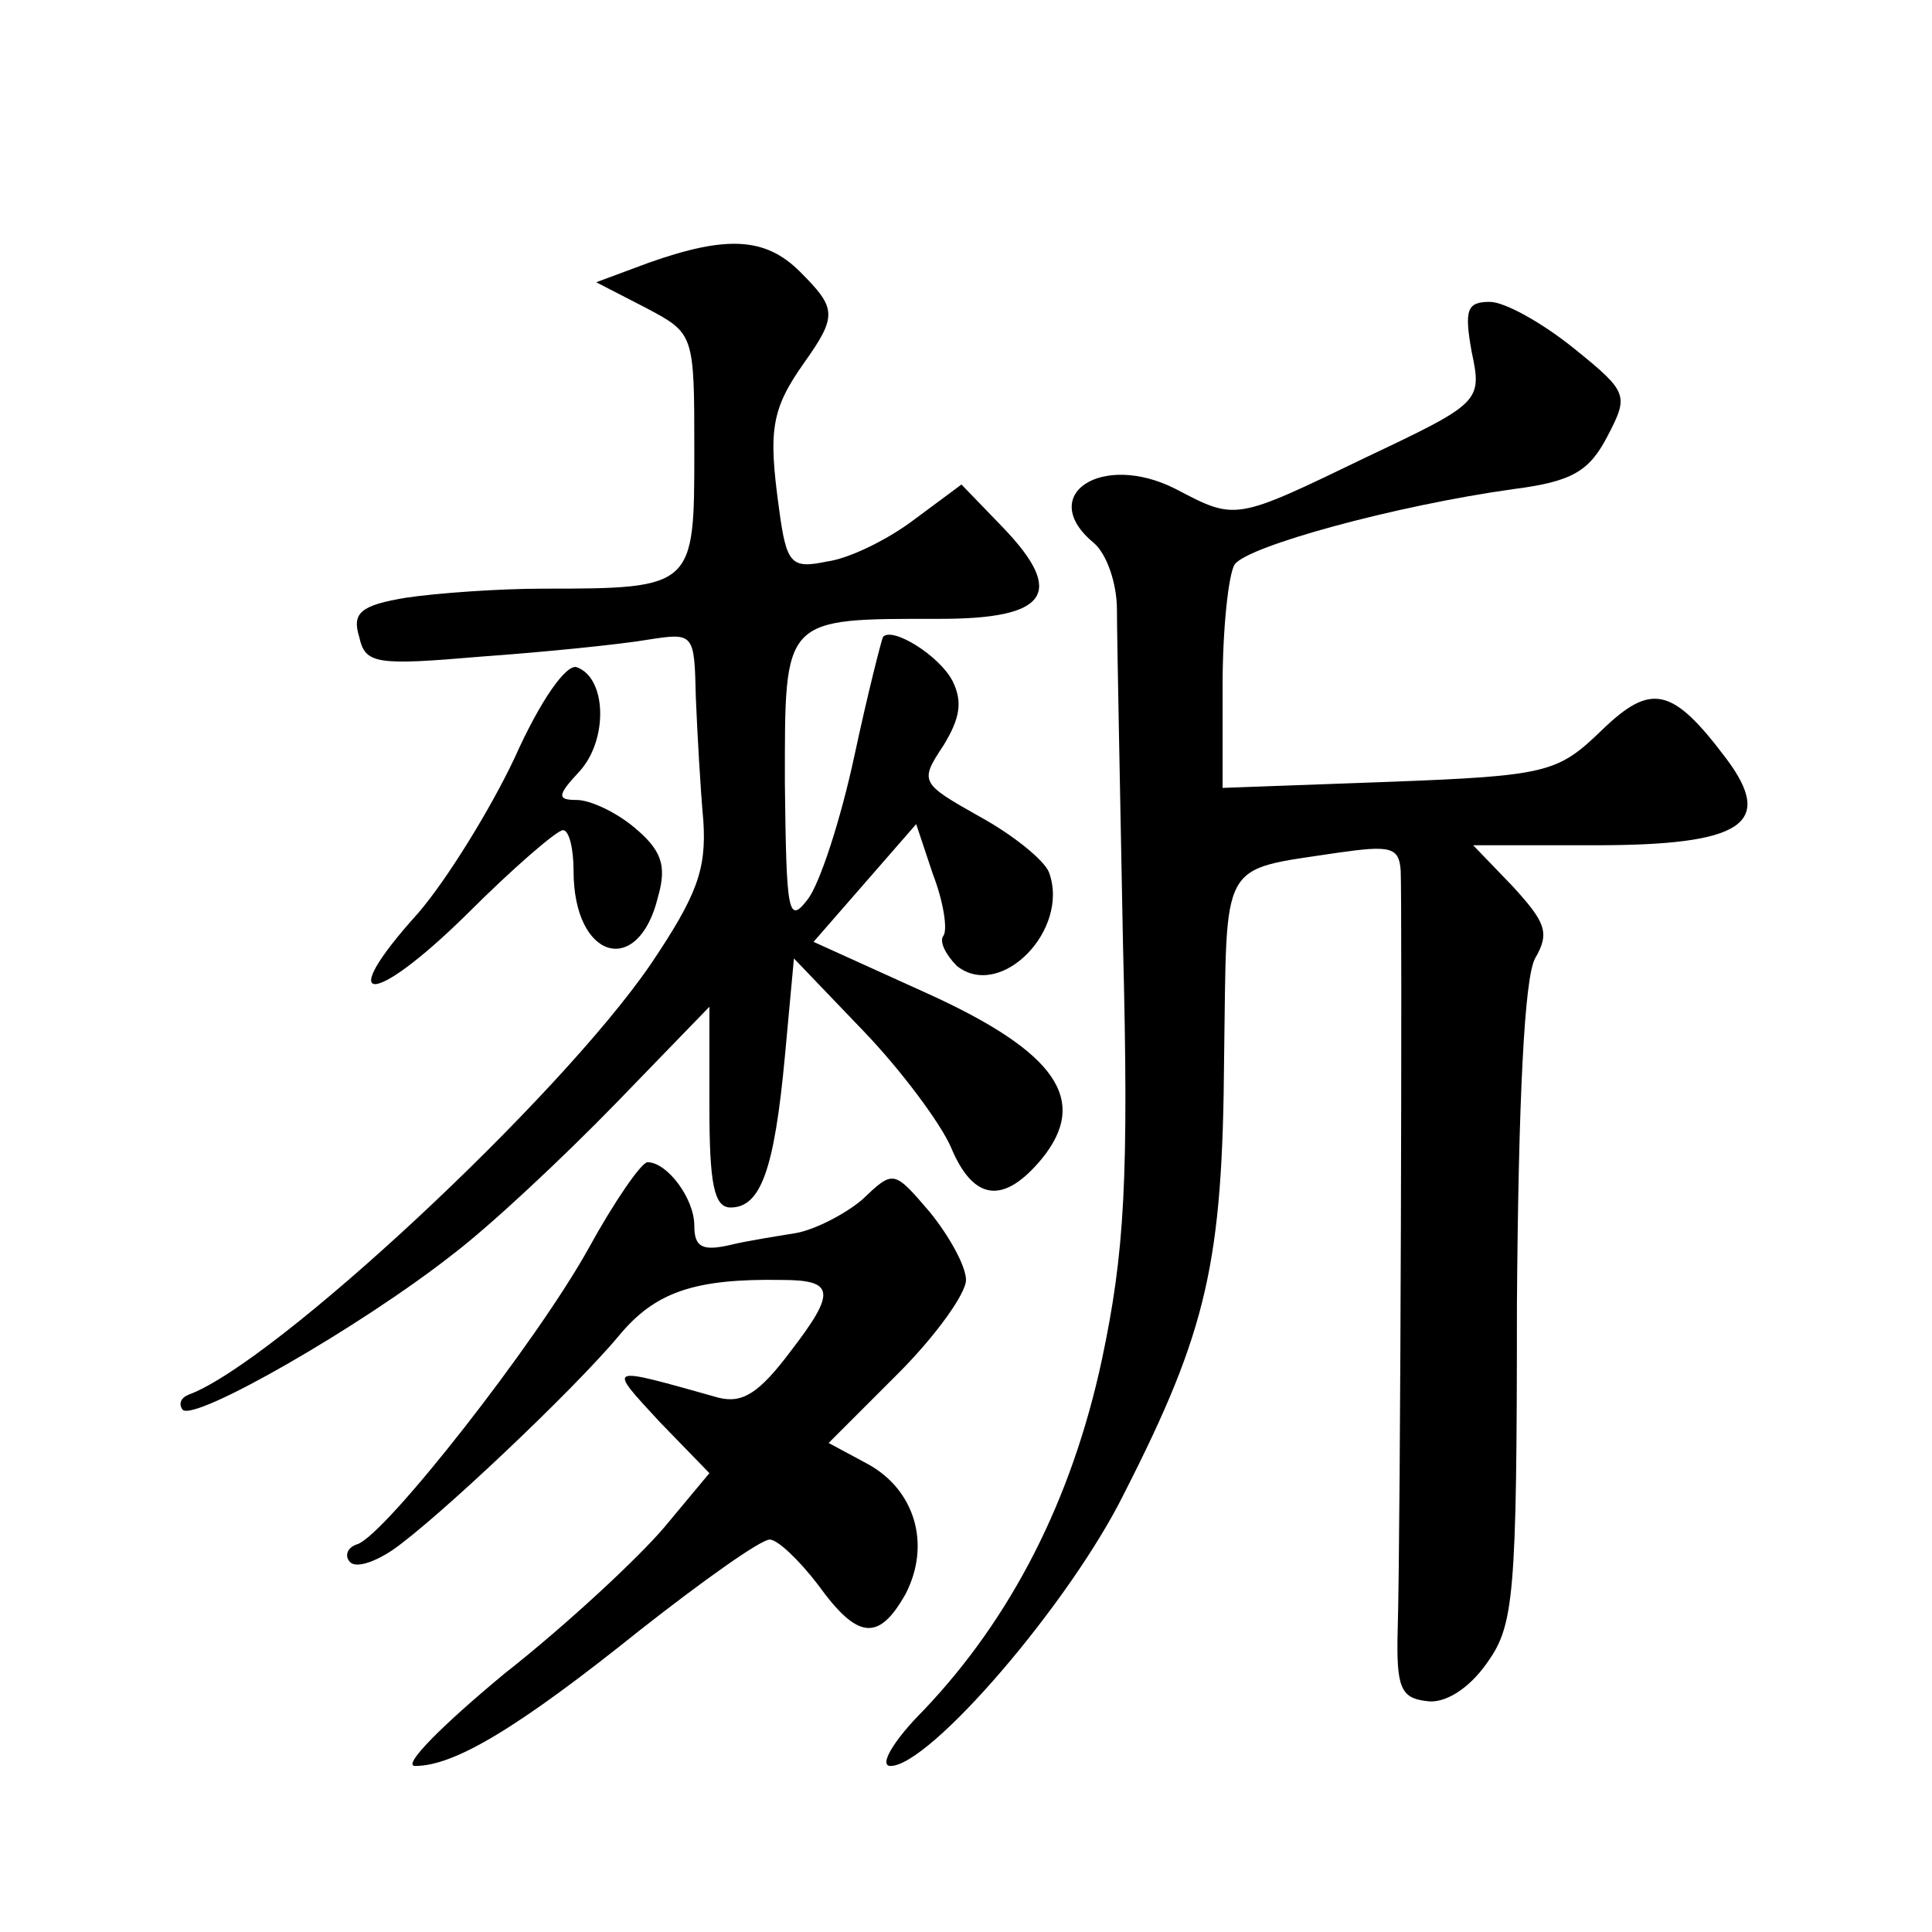
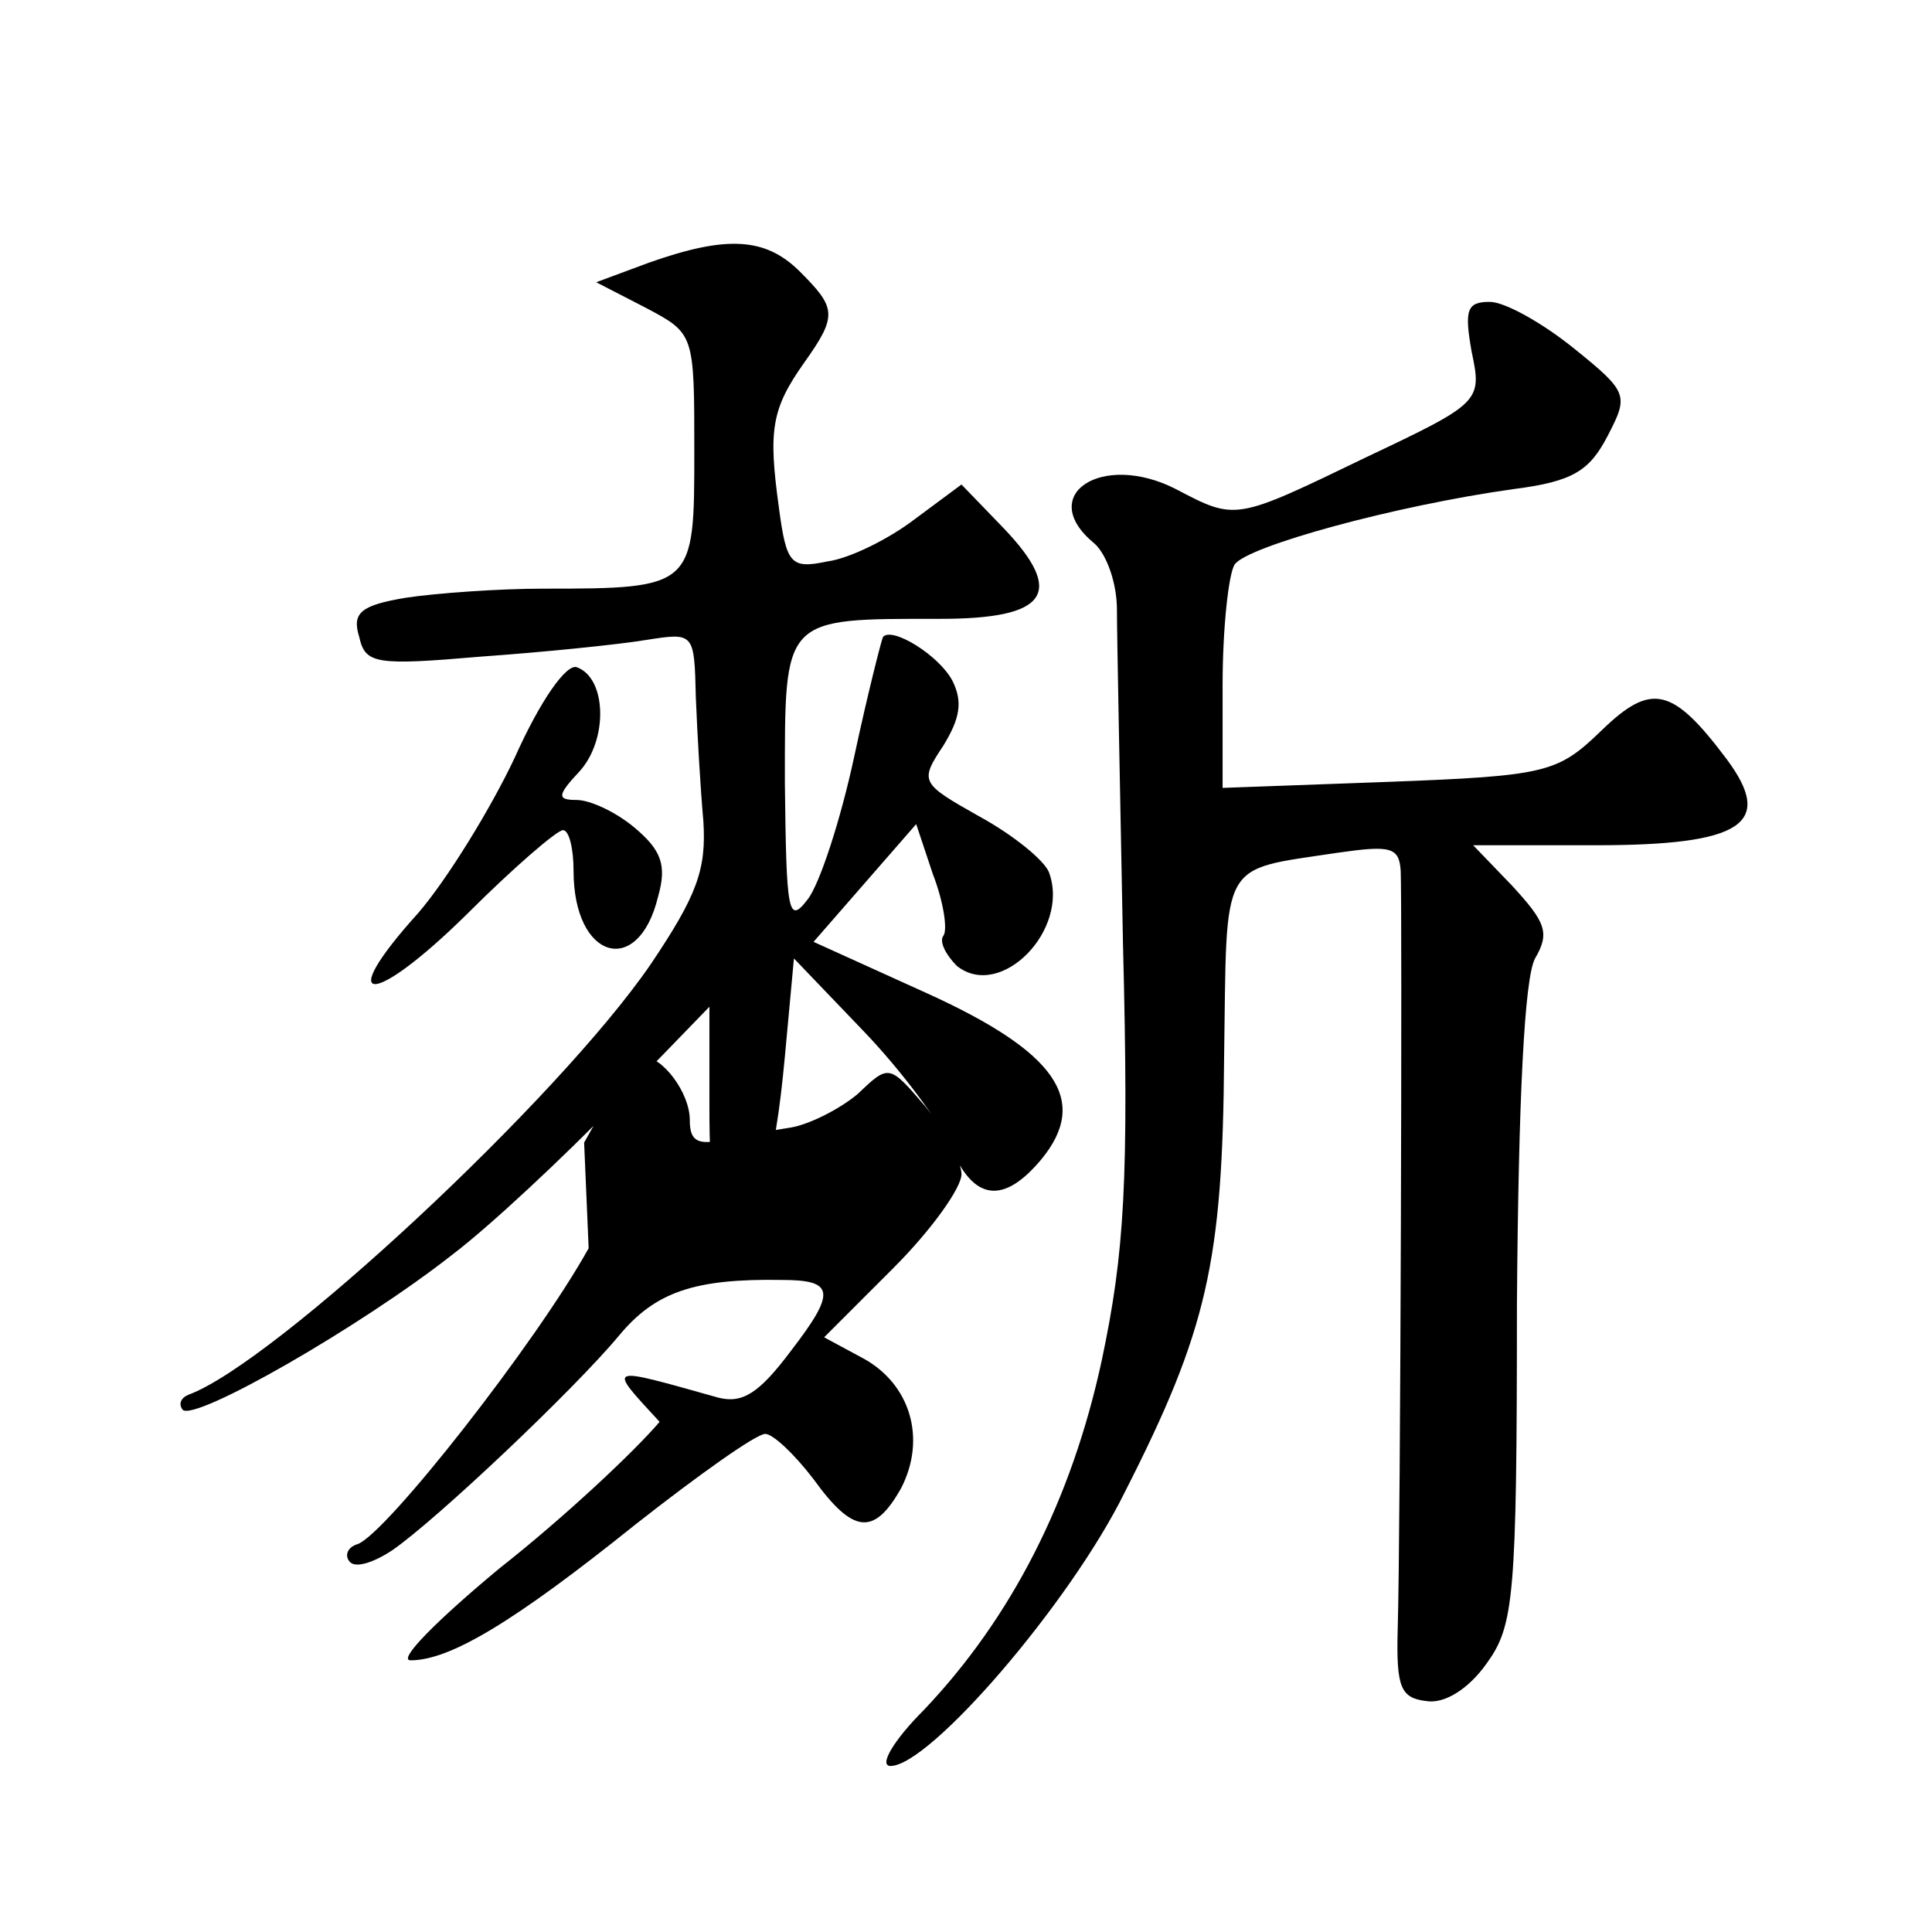
<svg xmlns="http://www.w3.org/2000/svg" version="1.0" width="128pt" height="128pt" viewBox="0 0 128 128" preserveAspectRatio="xMidYMid meet">
  <g transform="translate(0,128) scale(0.1,-0.1)" fill="#0" stroke="none">
-     <path d="M430 1106 l-35 -13 33 -17 c32 -17 32 -17 32 -95 0 -90 0 -91 -100 -91 -30 0 -71 -3 -91 -6 -30 -5 -36 -10 -31 -26 4 -18 11 -19 81 -13 42 3 91 8 109 11 32 5 32 5 33 -38 1 -24 3 -60 5 -82 2 -32 -4 -49 -35 -95 -61 -89 -249 -264 -306 -285 -5 -2 -7 -6 -4 -10 8 -8 118 55 179 103 25 19 73 64 108 100 l62 64 0 -66 c0 -51 3 -67 14 -67 20 0 29 25 36 100 l6 65 46 -48 c25 -26 51 -61 58 -77 15 -36 35 -38 60 -8 32 39 10 71 -76 110 l-75 34 34 39 34 39 11 -33 c7 -18 10 -37 7 -41 -3 -4 2 -13 9 -20 29 -23 75 24 61 62 -3 8 -24 25 -46 37 -39 22 -40 23 -24 47 11 18 13 29 6 43 -9 17 -40 36 -46 29 -1 -2 -10 -37 -19 -79 -9 -42 -23 -85 -31 -95 -13 -17 -14 -8 -15 77 0 111 -2 109 103 109 71 0 83 17 42 60 l-28 29 -31 -23 c-17 -13 -43 -26 -58 -28 -24 -5 -27 -2 -32 36 -7 51 -5 65 17 96 22 31 21 36 -3 60 -23 23 -49 24 -100 6z M975 1047 c7 -33 6 -34 -70 -70 -87 -42 -86 -42 -126 -21 -49 25 -93 -4 -54 -36 8 -7 15 -26 15 -44 0 -17 2 -116 4 -221 4 -157 1 -205 -14 -276 -20 -93 -60 -171 -118 -232 -20 -20 -30 -37 -22 -37 26 0 119 108 155 181 55 108 65 153 66 288 2 133 -4 124 75 136 35 5 41 4 42 -12 1 -21 0 -436 -2 -503 -1 -38 2 -45 19 -47 12 -2 28 8 40 25 18 25 20 43 20 237 1 138 5 217 12 230 10 17 7 24 -15 48 l-26 27 81 0 c97 0 119 14 87 57 -36 48 -50 51 -83 19 -29 -28 -36 -30 -141 -34 l-110 -4 0 68 c0 38 4 74 8 80 8 12 106 39 185 50 39 5 50 12 62 35 14 27 14 29 -22 58 -21 17 -46 31 -56 31 -15 0 -17 -5 -12 -33z M341 778 c-16 -34 -45 -81 -64 -103 -56 -62 -31 -63 32 -1 31 31 60 56 64 56 4 0 7 -12 7 -27 0 -59 43 -71 56 -17 6 21 2 31 -16 46 -12 10 -29 18 -38 18 -13 0 -13 3 2 19 19 21 18 62 -2 69 -7 2 -24 -22 -41 -60z M390 453 c-35 -63 -134 -189 -153 -196 -7 -2 -9 -8 -5 -12 4 -4 16 0 28 8 29 20 120 106 150 142 24 29 50 38 108 37 35 0 36 -8 6 -47 -21 -28 -32 -35 -48 -31 -75 21 -74 22 -39 -16 l33 -34 -30 -36 c-17 -20 -64 -64 -106 -97 -41 -34 -68 -61 -59 -61 26 0 68 25 149 90 42 33 80 60 86 60 5 0 19 -13 32 -30 26 -36 40 -38 58 -6 17 33 6 69 -25 86 l-26 14 46 46 c25 25 45 53 45 62 0 9 -11 29 -24 45 -24 28 -24 28 -45 8 -12 -10 -32 -20 -44 -22 -12 -2 -32 -5 -44 -8 -18 -4 -23 -1 -23 13 0 18 -18 42 -31 42 -4 0 -22 -26 -39 -57z" />
+     <path d="M430 1106 l-35 -13 33 -17 c32 -17 32 -17 32 -95 0 -90 0 -91 -100 -91 -30 0 -71 -3 -91 -6 -30 -5 -36 -10 -31 -26 4 -18 11 -19 81 -13 42 3 91 8 109 11 32 5 32 5 33 -38 1 -24 3 -60 5 -82 2 -32 -4 -49 -35 -95 -61 -89 -249 -264 -306 -285 -5 -2 -7 -6 -4 -10 8 -8 118 55 179 103 25 19 73 64 108 100 l62 64 0 -66 c0 -51 3 -67 14 -67 20 0 29 25 36 100 l6 65 46 -48 c25 -26 51 -61 58 -77 15 -36 35 -38 60 -8 32 39 10 71 -76 110 l-75 34 34 39 34 39 11 -33 c7 -18 10 -37 7 -41 -3 -4 2 -13 9 -20 29 -23 75 24 61 62 -3 8 -24 25 -46 37 -39 22 -40 23 -24 47 11 18 13 29 6 43 -9 17 -40 36 -46 29 -1 -2 -10 -37 -19 -79 -9 -42 -23 -85 -31 -95 -13 -17 -14 -8 -15 77 0 111 -2 109 103 109 71 0 83 17 42 60 l-28 29 -31 -23 c-17 -13 -43 -26 -58 -28 -24 -5 -27 -2 -32 36 -7 51 -5 65 17 96 22 31 21 36 -3 60 -23 23 -49 24 -100 6z M975 1047 c7 -33 6 -34 -70 -70 -87 -42 -86 -42 -126 -21 -49 25 -93 -4 -54 -36 8 -7 15 -26 15 -44 0 -17 2 -116 4 -221 4 -157 1 -205 -14 -276 -20 -93 -60 -171 -118 -232 -20 -20 -30 -37 -22 -37 26 0 119 108 155 181 55 108 65 153 66 288 2 133 -4 124 75 136 35 5 41 4 42 -12 1 -21 0 -436 -2 -503 -1 -38 2 -45 19 -47 12 -2 28 8 40 25 18 25 20 43 20 237 1 138 5 217 12 230 10 17 7 24 -15 48 l-26 27 81 0 c97 0 119 14 87 57 -36 48 -50 51 -83 19 -29 -28 -36 -30 -141 -34 l-110 -4 0 68 c0 38 4 74 8 80 8 12 106 39 185 50 39 5 50 12 62 35 14 27 14 29 -22 58 -21 17 -46 31 -56 31 -15 0 -17 -5 -12 -33z M341 778 c-16 -34 -45 -81 -64 -103 -56 -62 -31 -63 32 -1 31 31 60 56 64 56 4 0 7 -12 7 -27 0 -59 43 -71 56 -17 6 21 2 31 -16 46 -12 10 -29 18 -38 18 -13 0 -13 3 2 19 19 21 18 62 -2 69 -7 2 -24 -22 -41 -60z M390 453 c-35 -63 -134 -189 -153 -196 -7 -2 -9 -8 -5 -12 4 -4 16 0 28 8 29 20 120 106 150 142 24 29 50 38 108 37 35 0 36 -8 6 -47 -21 -28 -32 -35 -48 -31 -75 21 -74 22 -39 -16 c-17 -20 -64 -64 -106 -97 -41 -34 -68 -61 -59 -61 26 0 68 25 149 90 42 33 80 60 86 60 5 0 19 -13 32 -30 26 -36 40 -38 58 -6 17 33 6 69 -25 86 l-26 14 46 46 c25 25 45 53 45 62 0 9 -11 29 -24 45 -24 28 -24 28 -45 8 -12 -10 -32 -20 -44 -22 -12 -2 -32 -5 -44 -8 -18 -4 -23 -1 -23 13 0 18 -18 42 -31 42 -4 0 -22 -26 -39 -57z" />
  </g>
</svg>